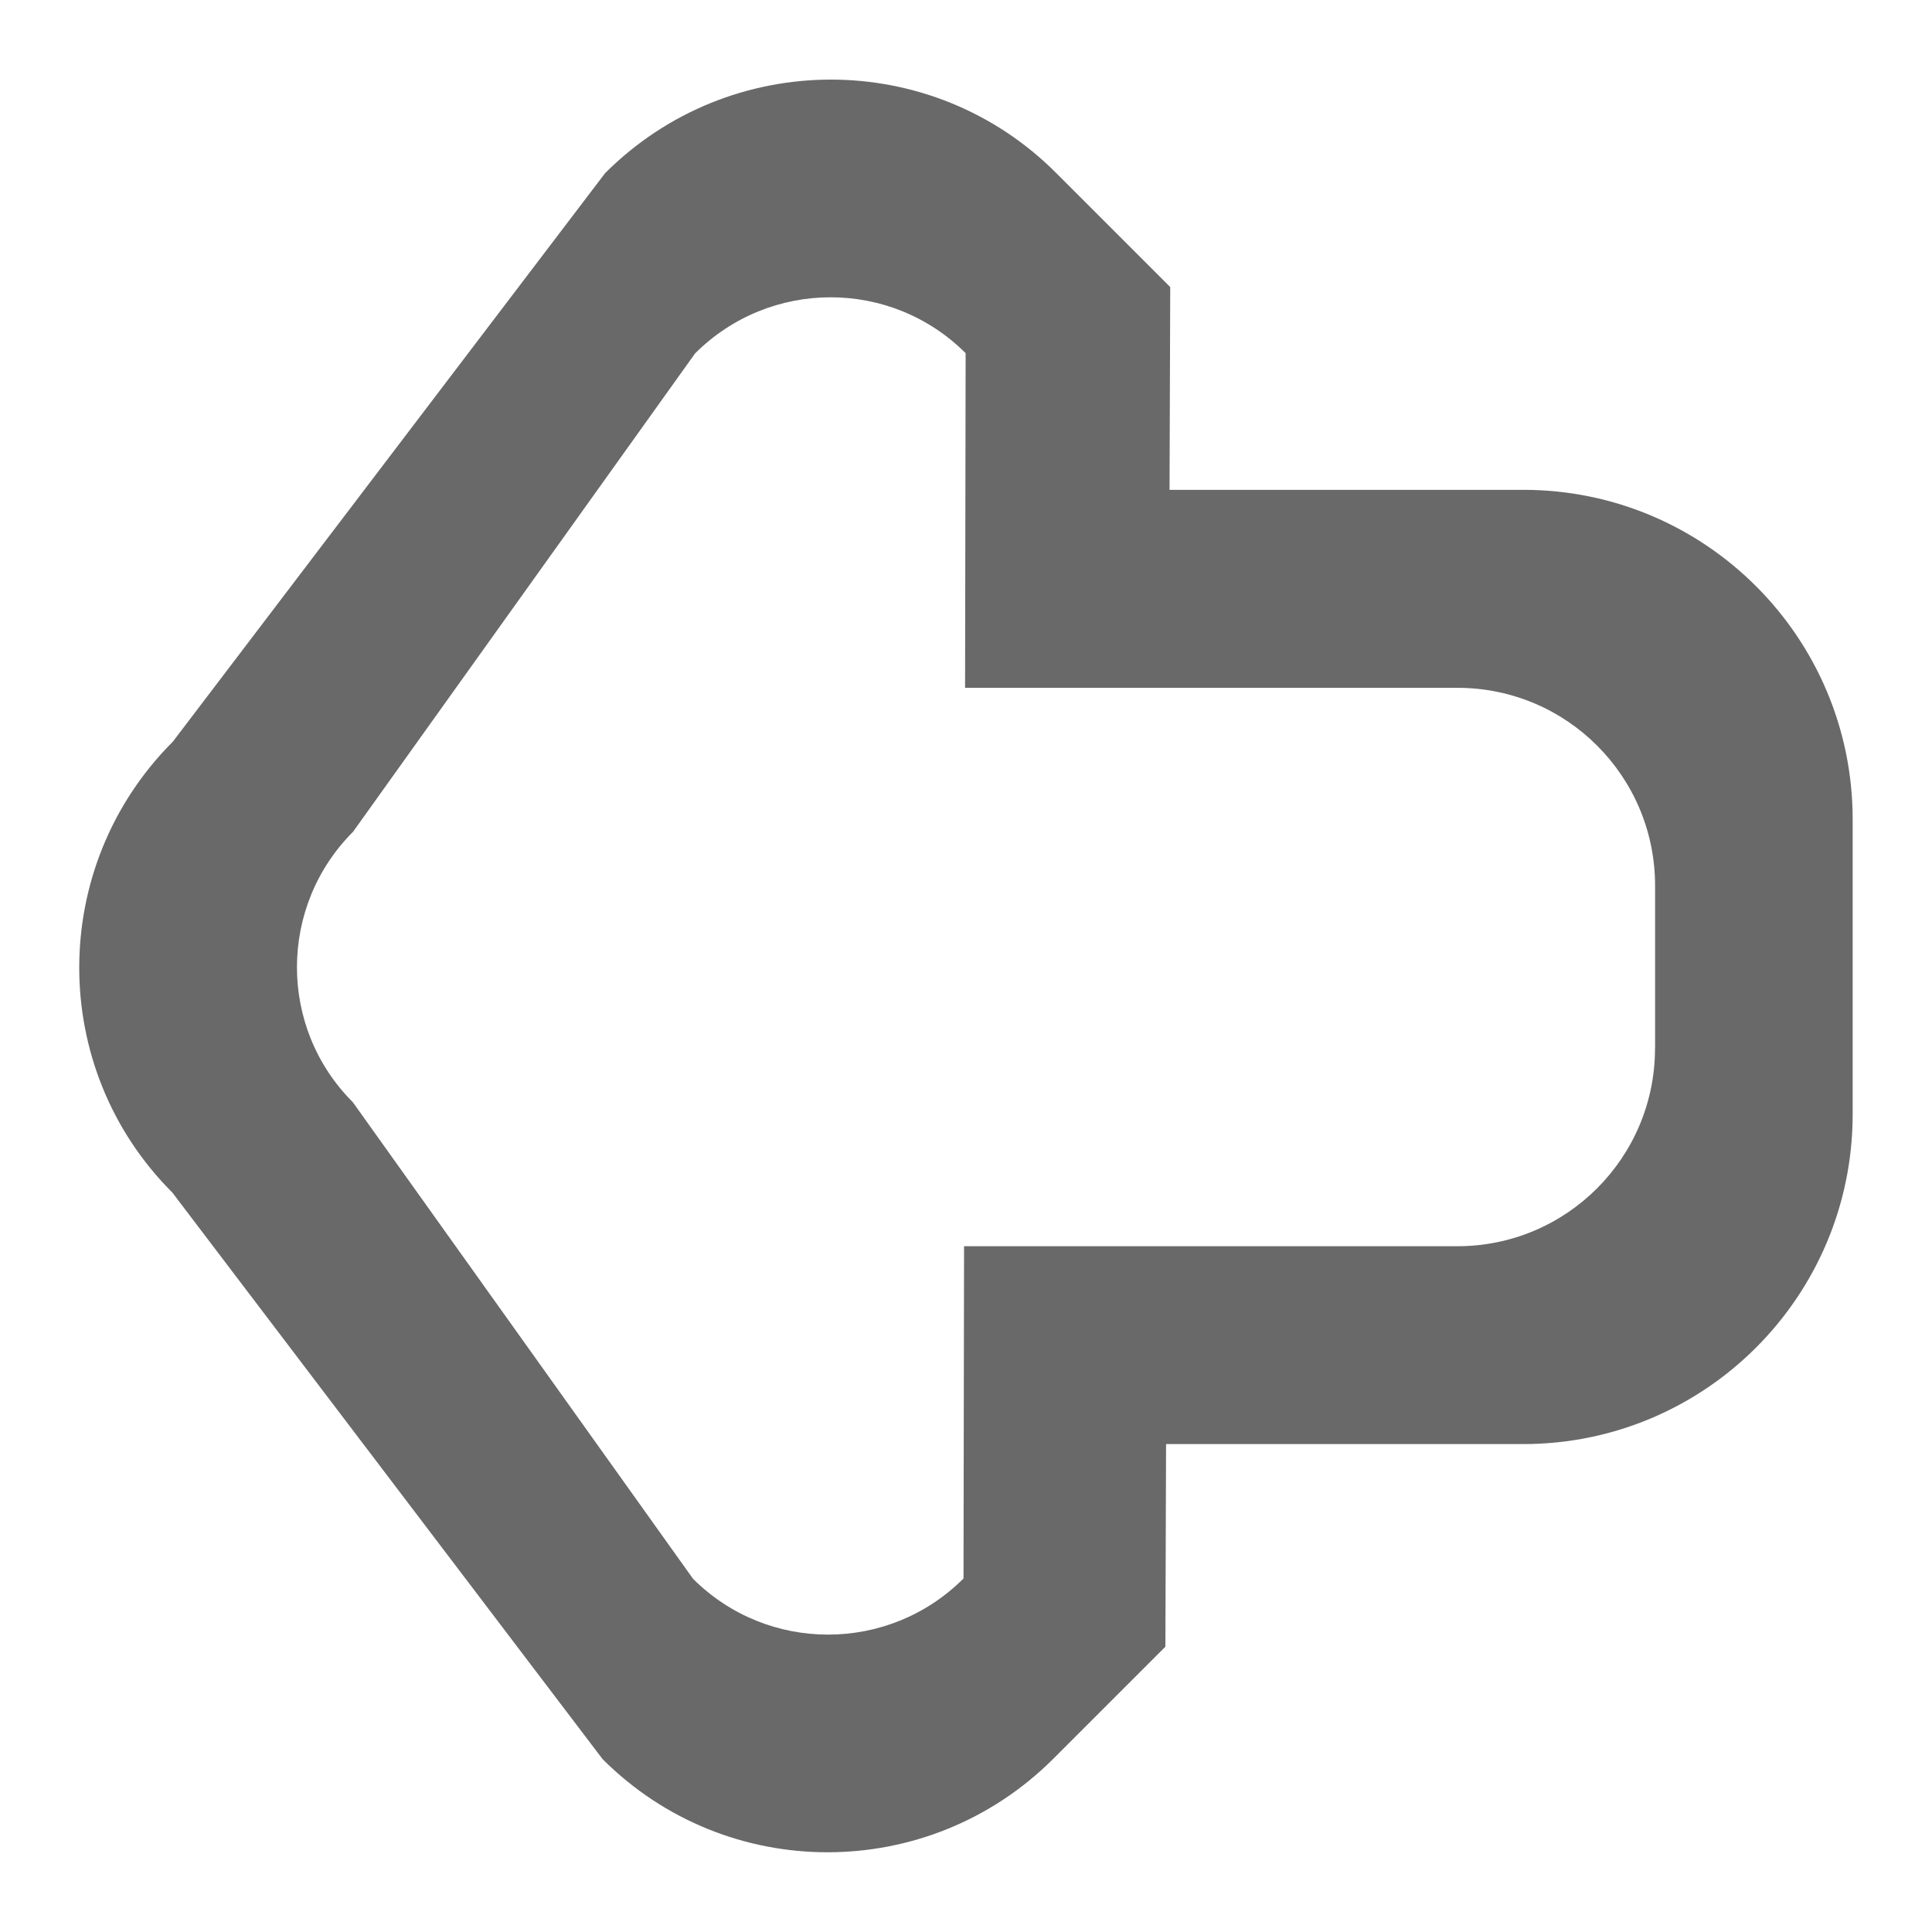
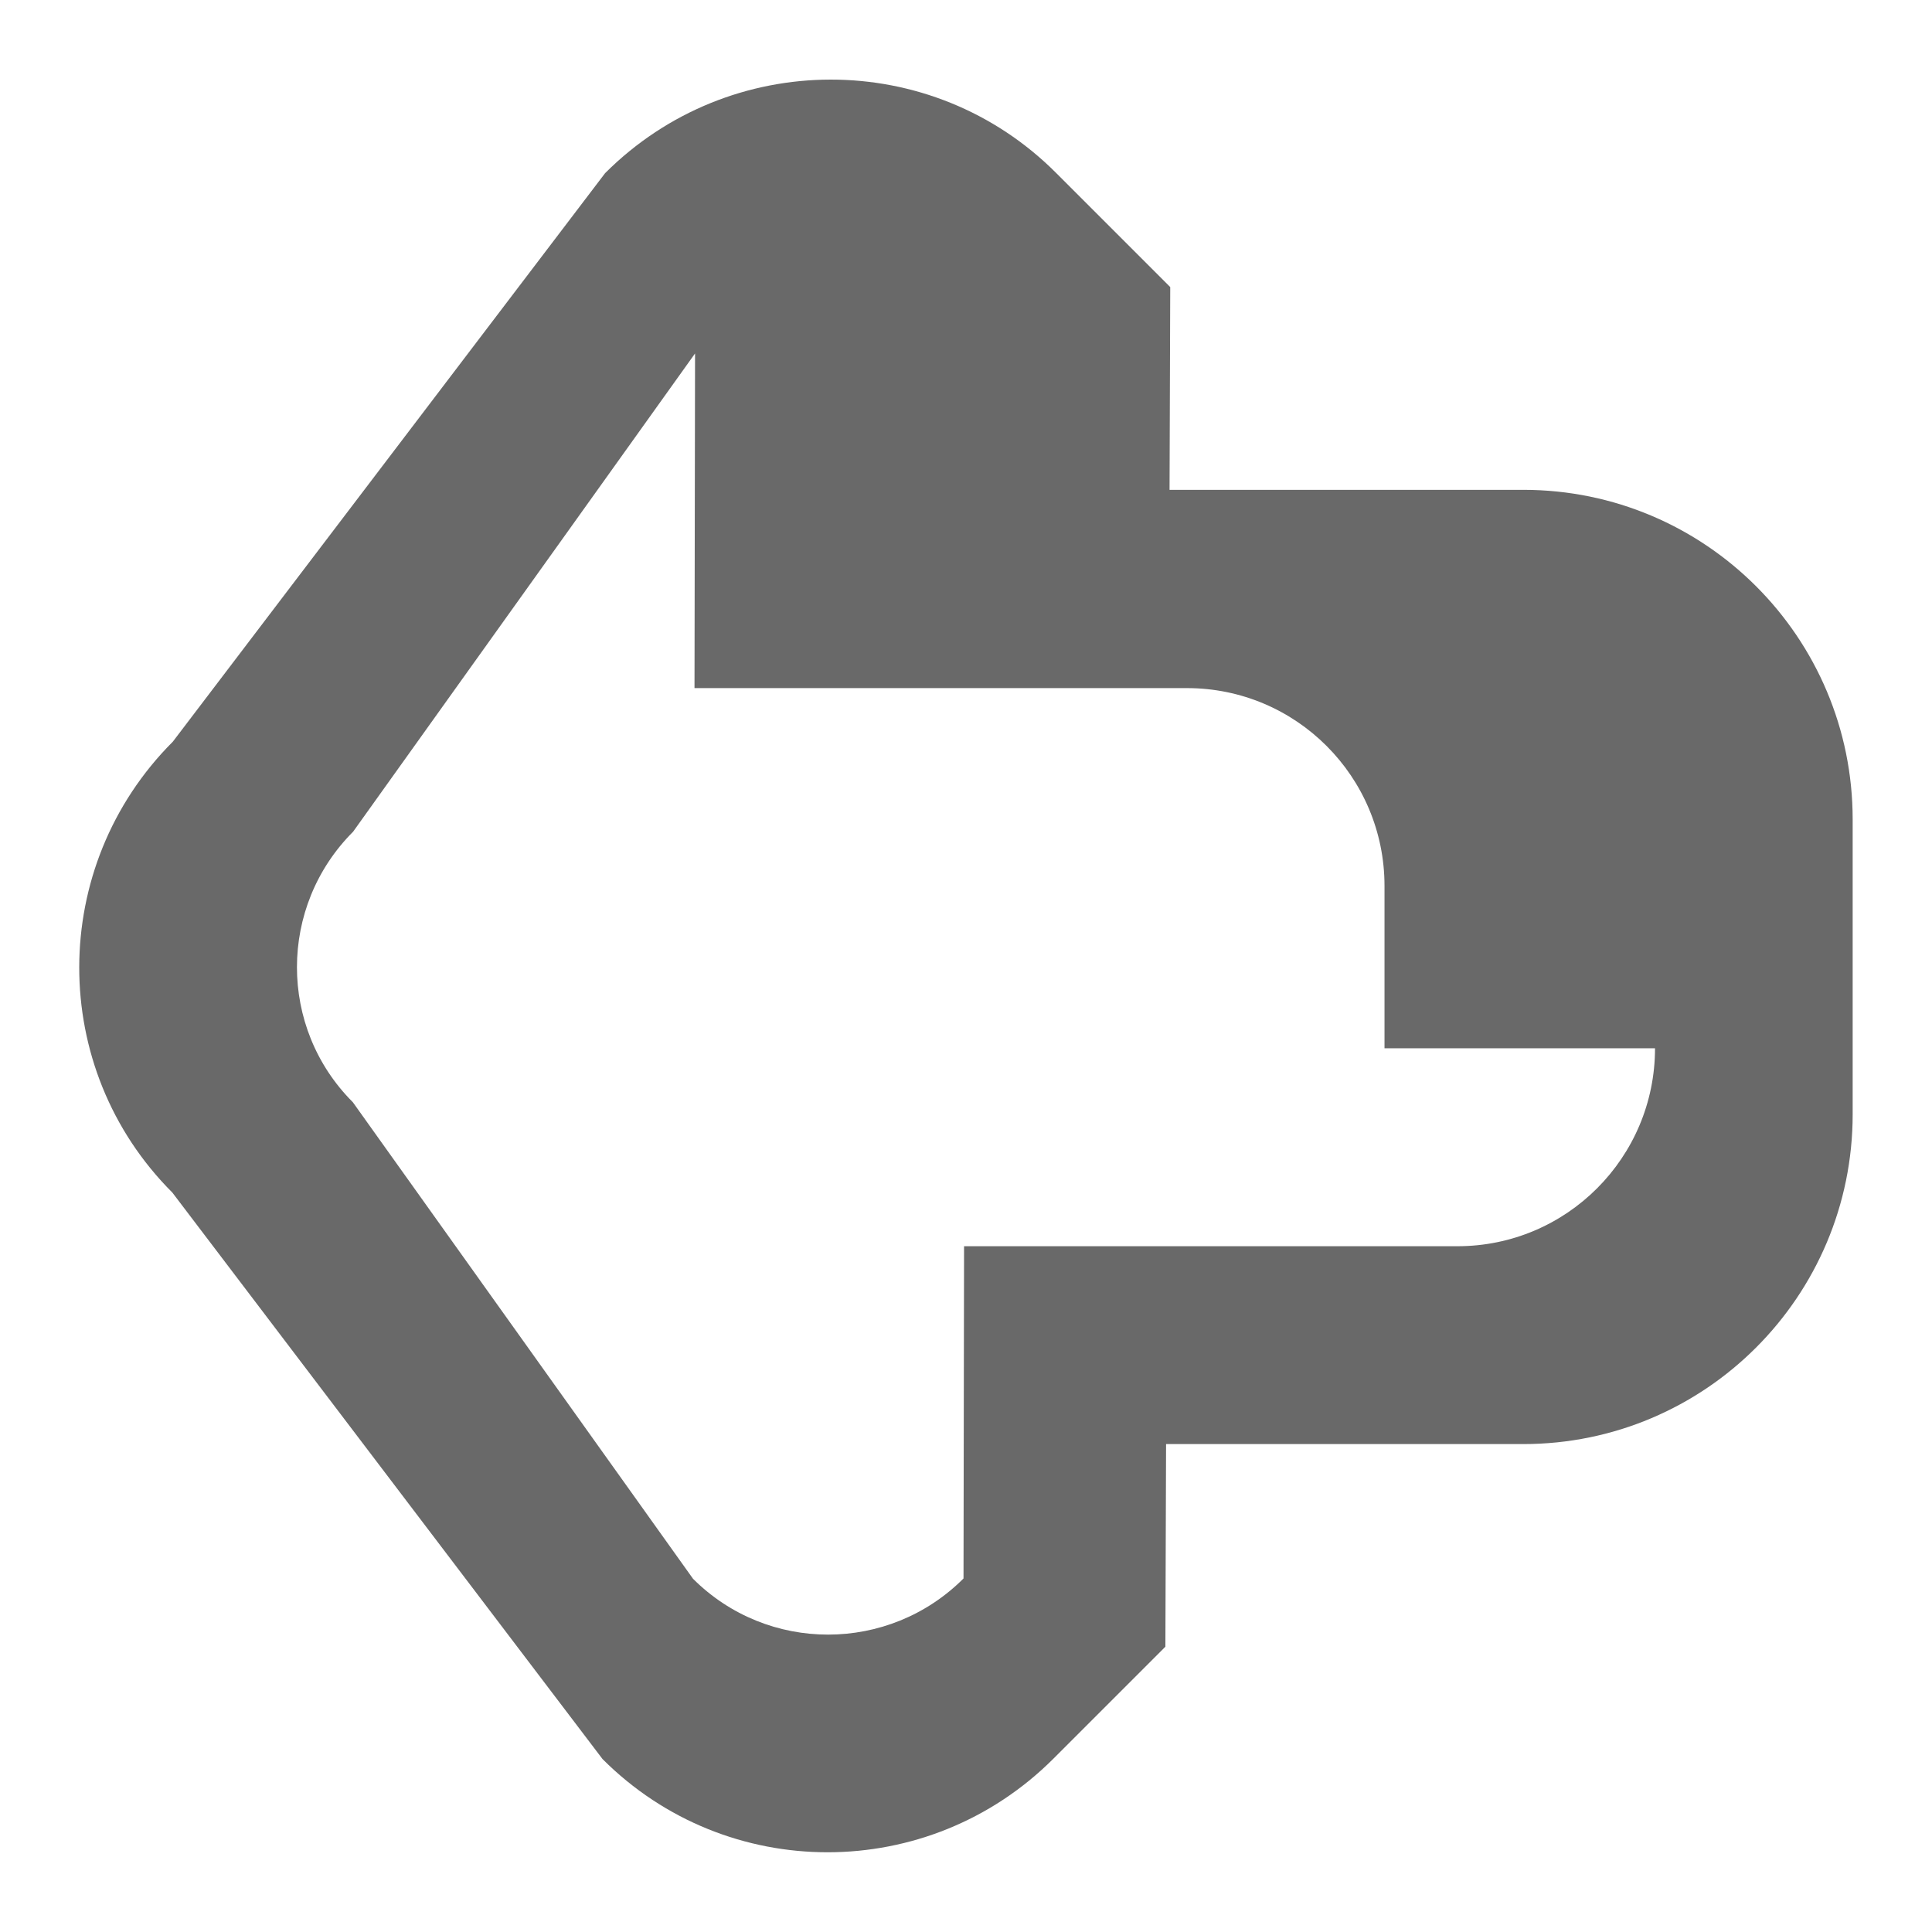
<svg xmlns="http://www.w3.org/2000/svg" version="1.1" id="calendar_previous" x="0px" y="0px" width="28.347px" height="28.347px" viewBox="0 0 28.347 28.347" enable-background="new 0 0 28.347 28.347" xml:space="preserve">
-   <path fill-rule="evenodd" clip-rule="evenodd" fill="#696969" d="M22.35,7.187h-5.19l0.01-2.975l-1.678-1.678  c-1.824-1.824-4.786-1.821-6.614,0.007l-6.342,8.341c-1.828,1.829-1.832,4.792-0.007,6.616l6.312,8.312  c1.825,1.826,4.786,1.822,6.615-0.006l1.643-1.643l0.01-2.973h5.24c2.67,0,4.834-2.167,4.834-4.84v-4.323  C27.184,9.353,25.02,7.187,22.35,7.187z M24.283,15.381c0,1.604-1.298,2.904-2.899,2.904h-7.239l-0.008,4.875  c-1.097,1.097-2.874,1.098-3.969,0.004l-4.991-6.992c-1.095-1.094-1.093-2.872,0.004-3.969l5.017-7.017  c1.098-1.097,2.875-1.099,3.97-0.004l-0.008,4.91h7.225c1.602,0,2.899,1.299,2.899,2.902V15.381z" />
+   <path fill-rule="evenodd" clip-rule="evenodd" fill="#696969" d="M22.35,7.187h-5.19l0.01-2.975l-1.678-1.678  c-1.824-1.824-4.786-1.821-6.614,0.007l-6.342,8.341c-1.828,1.829-1.832,4.792-0.007,6.616l6.312,8.312  c1.825,1.826,4.786,1.822,6.615-0.006l1.643-1.643l0.01-2.973h5.24c2.67,0,4.834-2.167,4.834-4.84v-4.323  C27.184,9.353,25.02,7.187,22.35,7.187z M24.283,15.381c0,1.604-1.298,2.904-2.899,2.904h-7.239l-0.008,4.875  c-1.097,1.097-2.874,1.098-3.969,0.004l-4.991-6.992c-1.095-1.094-1.093-2.872,0.004-3.969l5.017-7.017  l-0.008,4.91h7.225c1.602,0,2.899,1.299,2.899,2.902V15.381z" />
</svg>